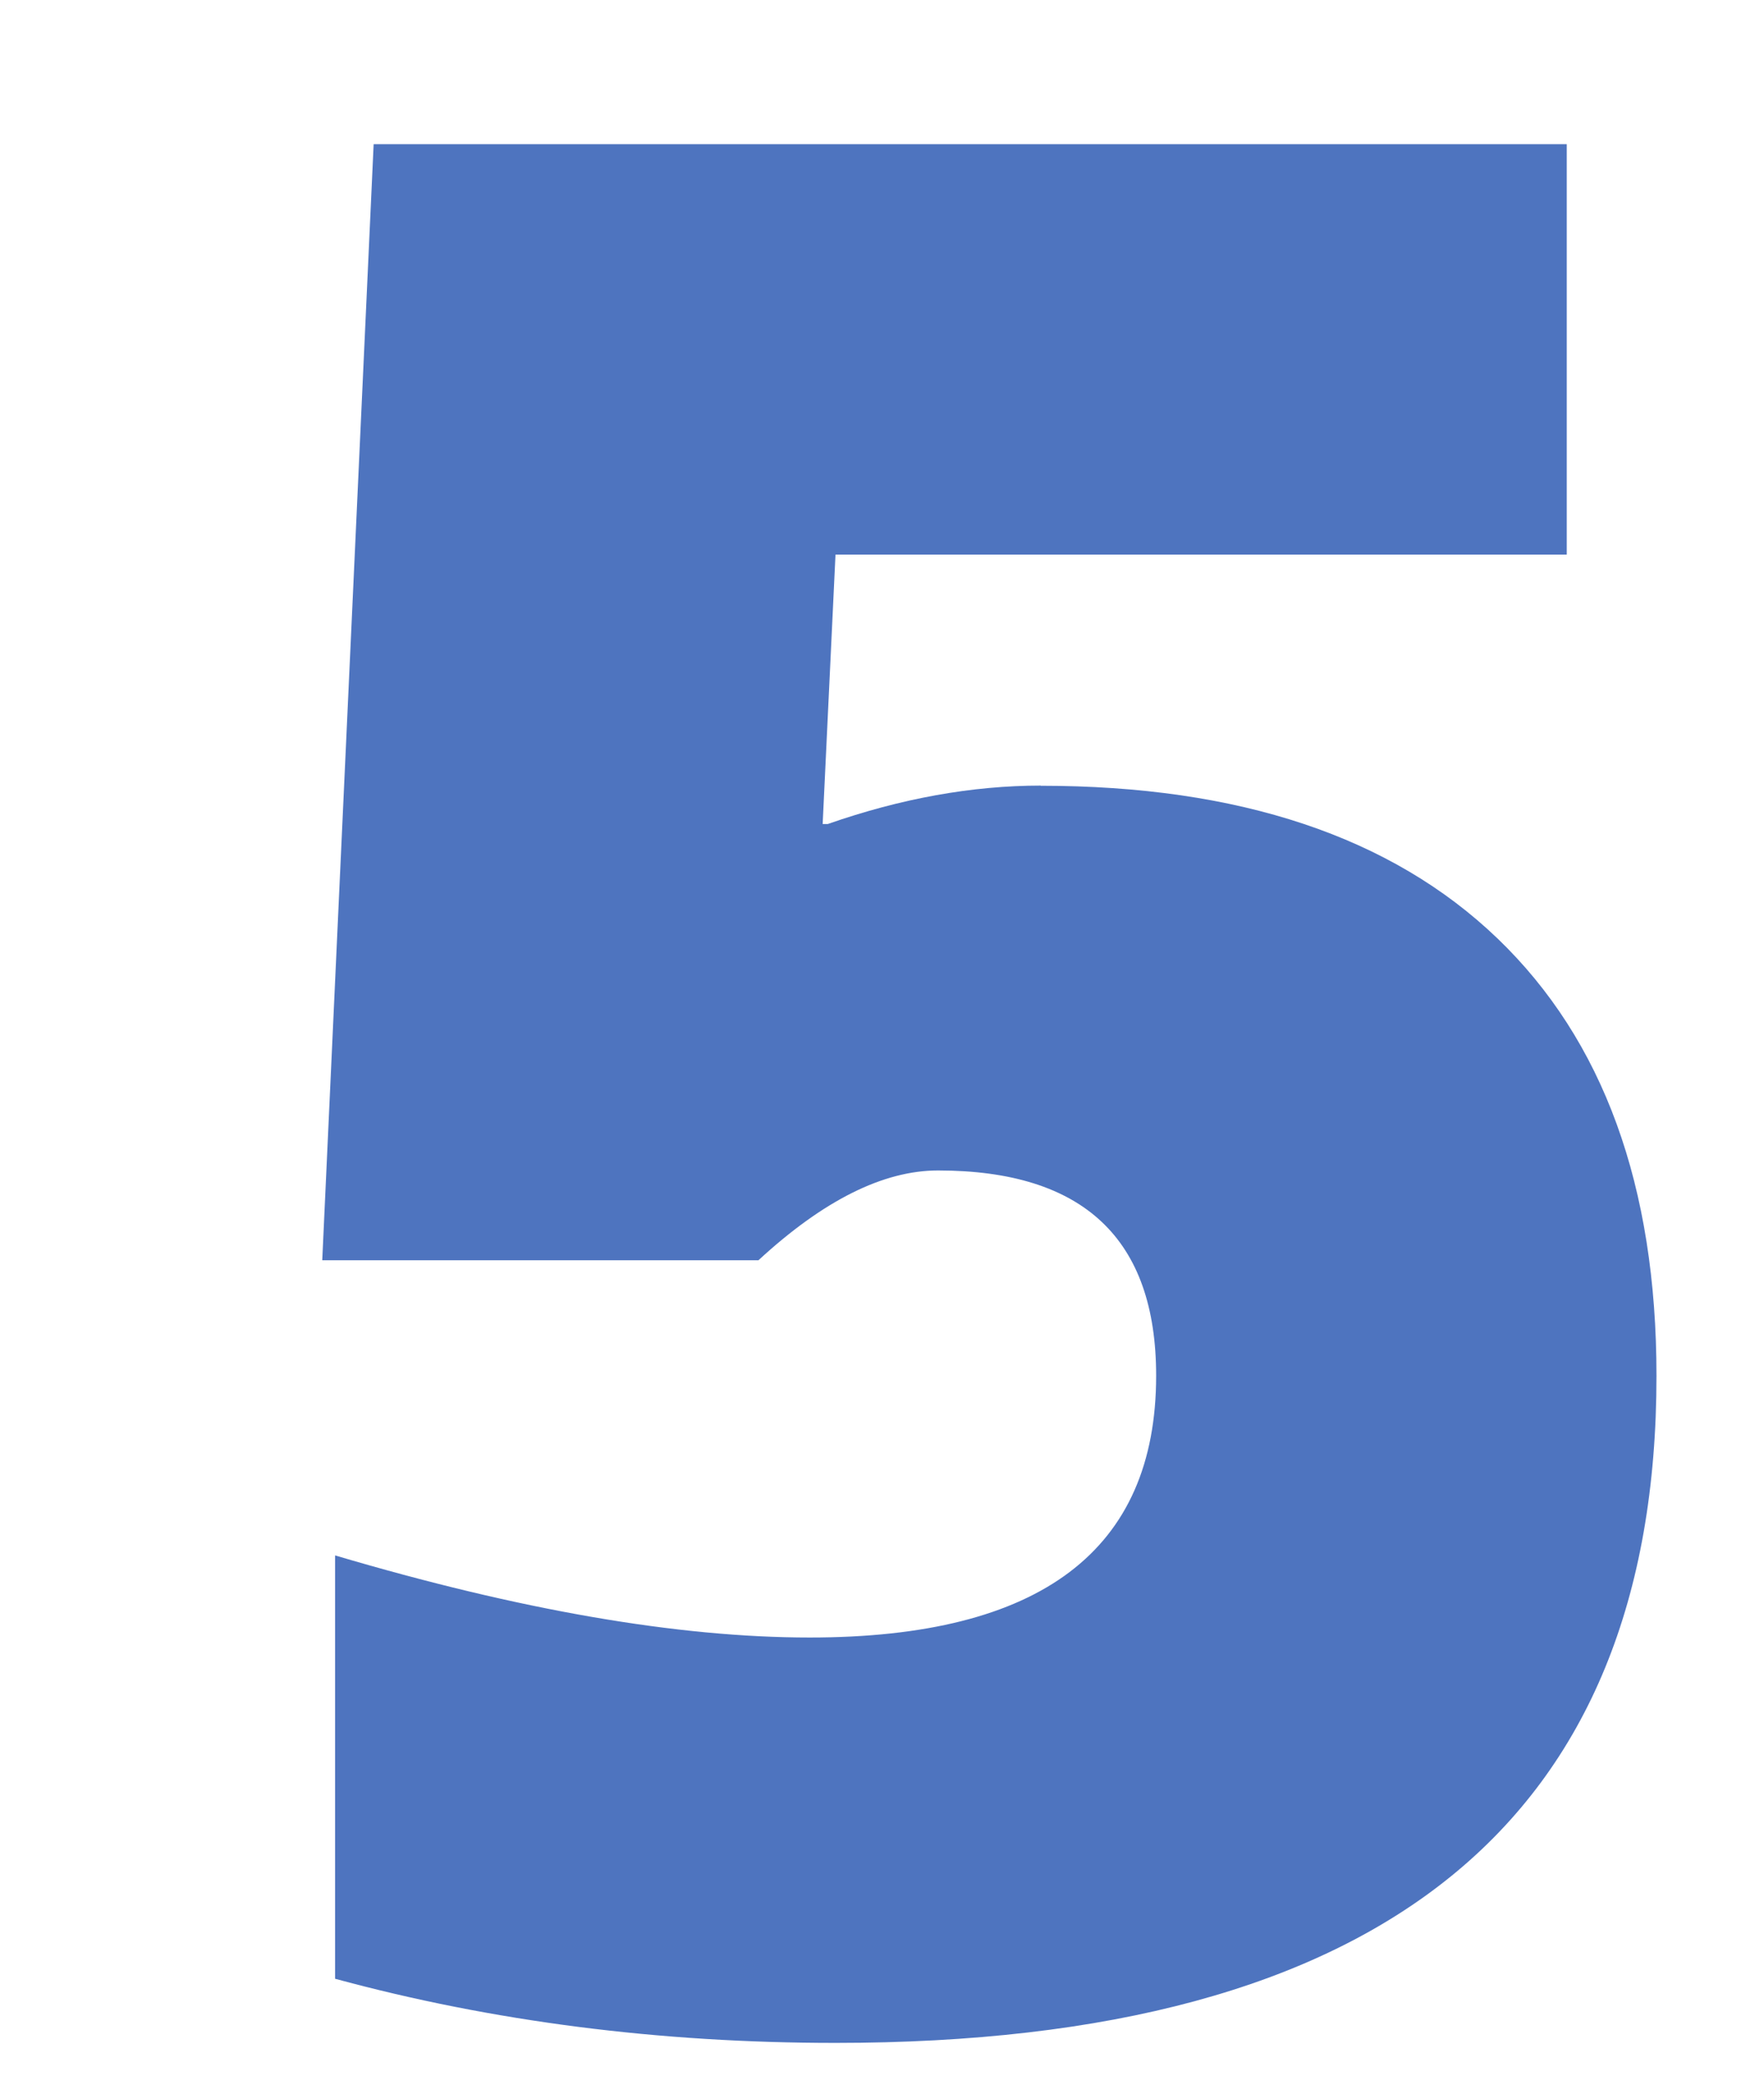
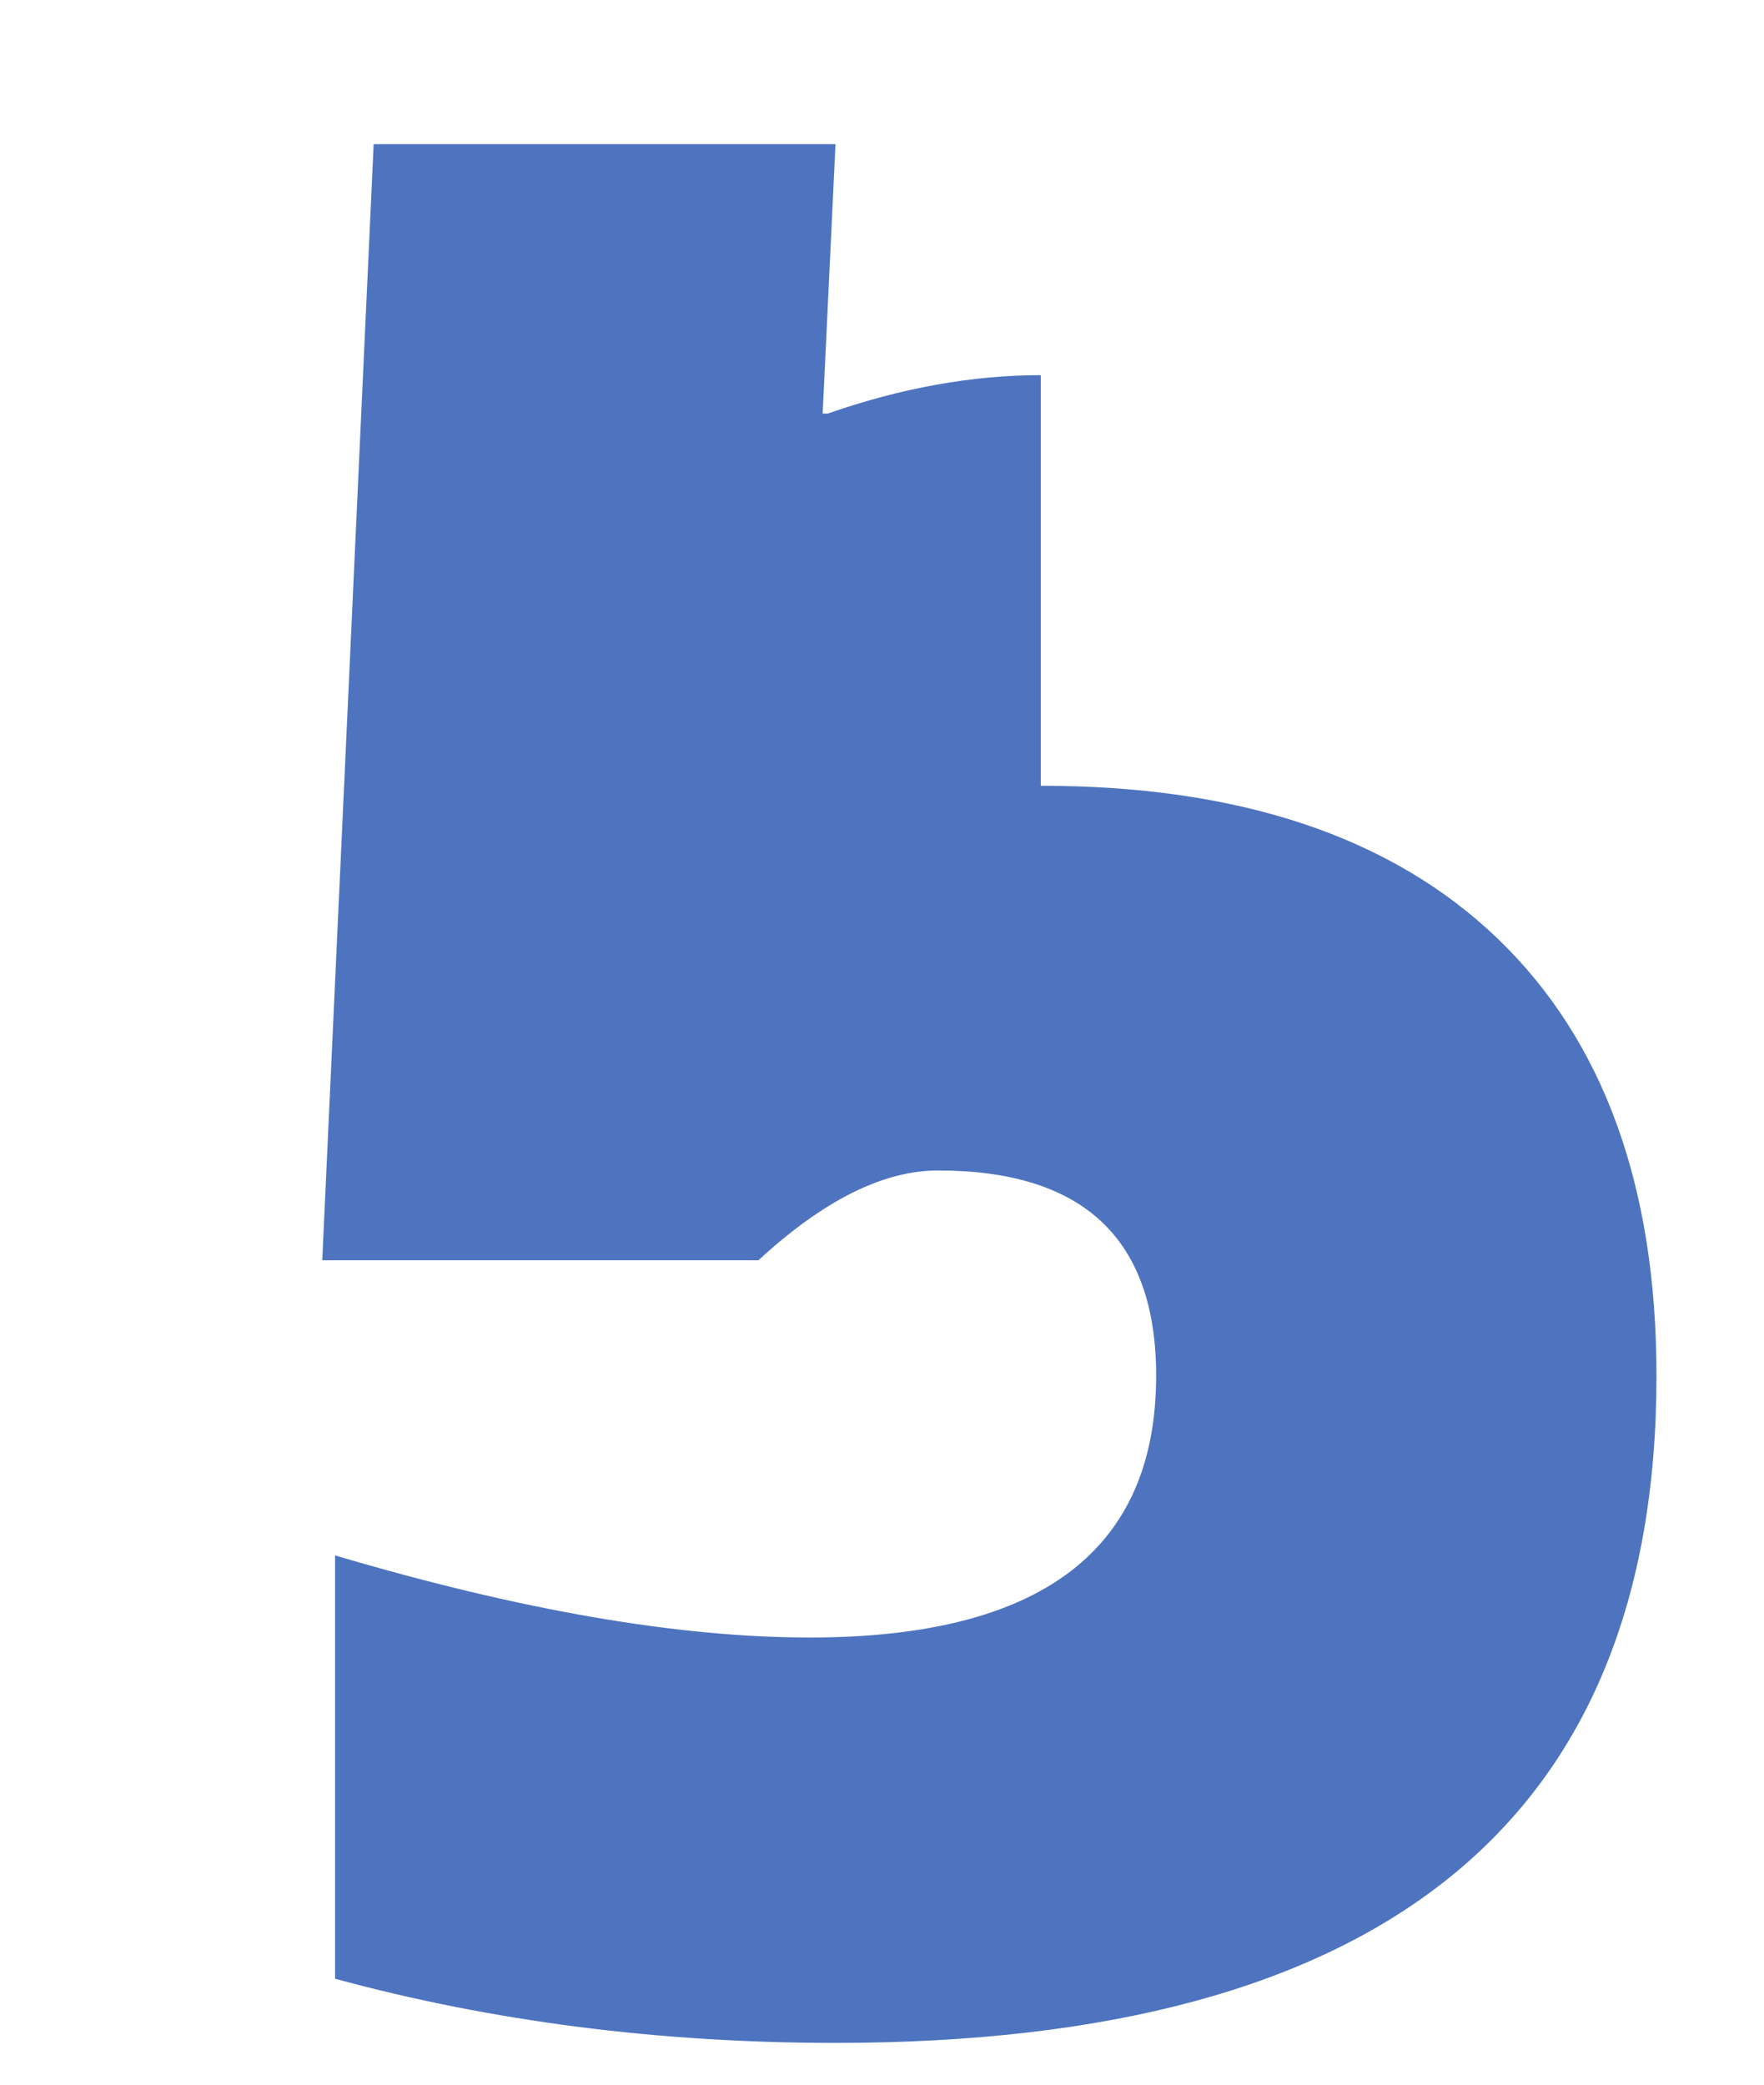
<svg xmlns="http://www.w3.org/2000/svg" id="_書き出し" data-name="書き出し" viewBox="0 0 22 26">
-   <path d="M12.98,9.8c2.475,0,4.373.635,5.695,1.903,1.322,1.27,1.984,3.088,1.984,5.456,0,5.547-3.414,8.32-10.24,8.32-2.197,0-4.277-.267-6.24-.8v-5.28c2.305.683,4.277,1.024,5.92,1.024,2.881,0,4.32-1.089,4.32-3.265,0-1.706-.906-2.56-2.72-2.56-.683,0-1.43.373-2.24,1.12h-5.44l.641-13.92h14.88v5.119h-9.12l-.16,3.36h.064c.916-.32,1.803-.479,2.656-.479Z" fill="#4e74bf" />
+   <path d="M12.98,9.8c2.475,0,4.373.635,5.695,1.903,1.322,1.27,1.984,3.088,1.984,5.456,0,5.547-3.414,8.32-10.24,8.32-2.197,0-4.277-.267-6.24-.8v-5.28c2.305.683,4.277,1.024,5.92,1.024,2.881,0,4.32-1.089,4.32-3.265,0-1.706-.906-2.56-2.72-2.56-.683,0-1.43.373-2.24,1.12h-5.44l.641-13.92h14.88h-9.12l-.16,3.36h.064c.916-.32,1.803-.479,2.656-.479Z" fill="#4e74bf" />
</svg>